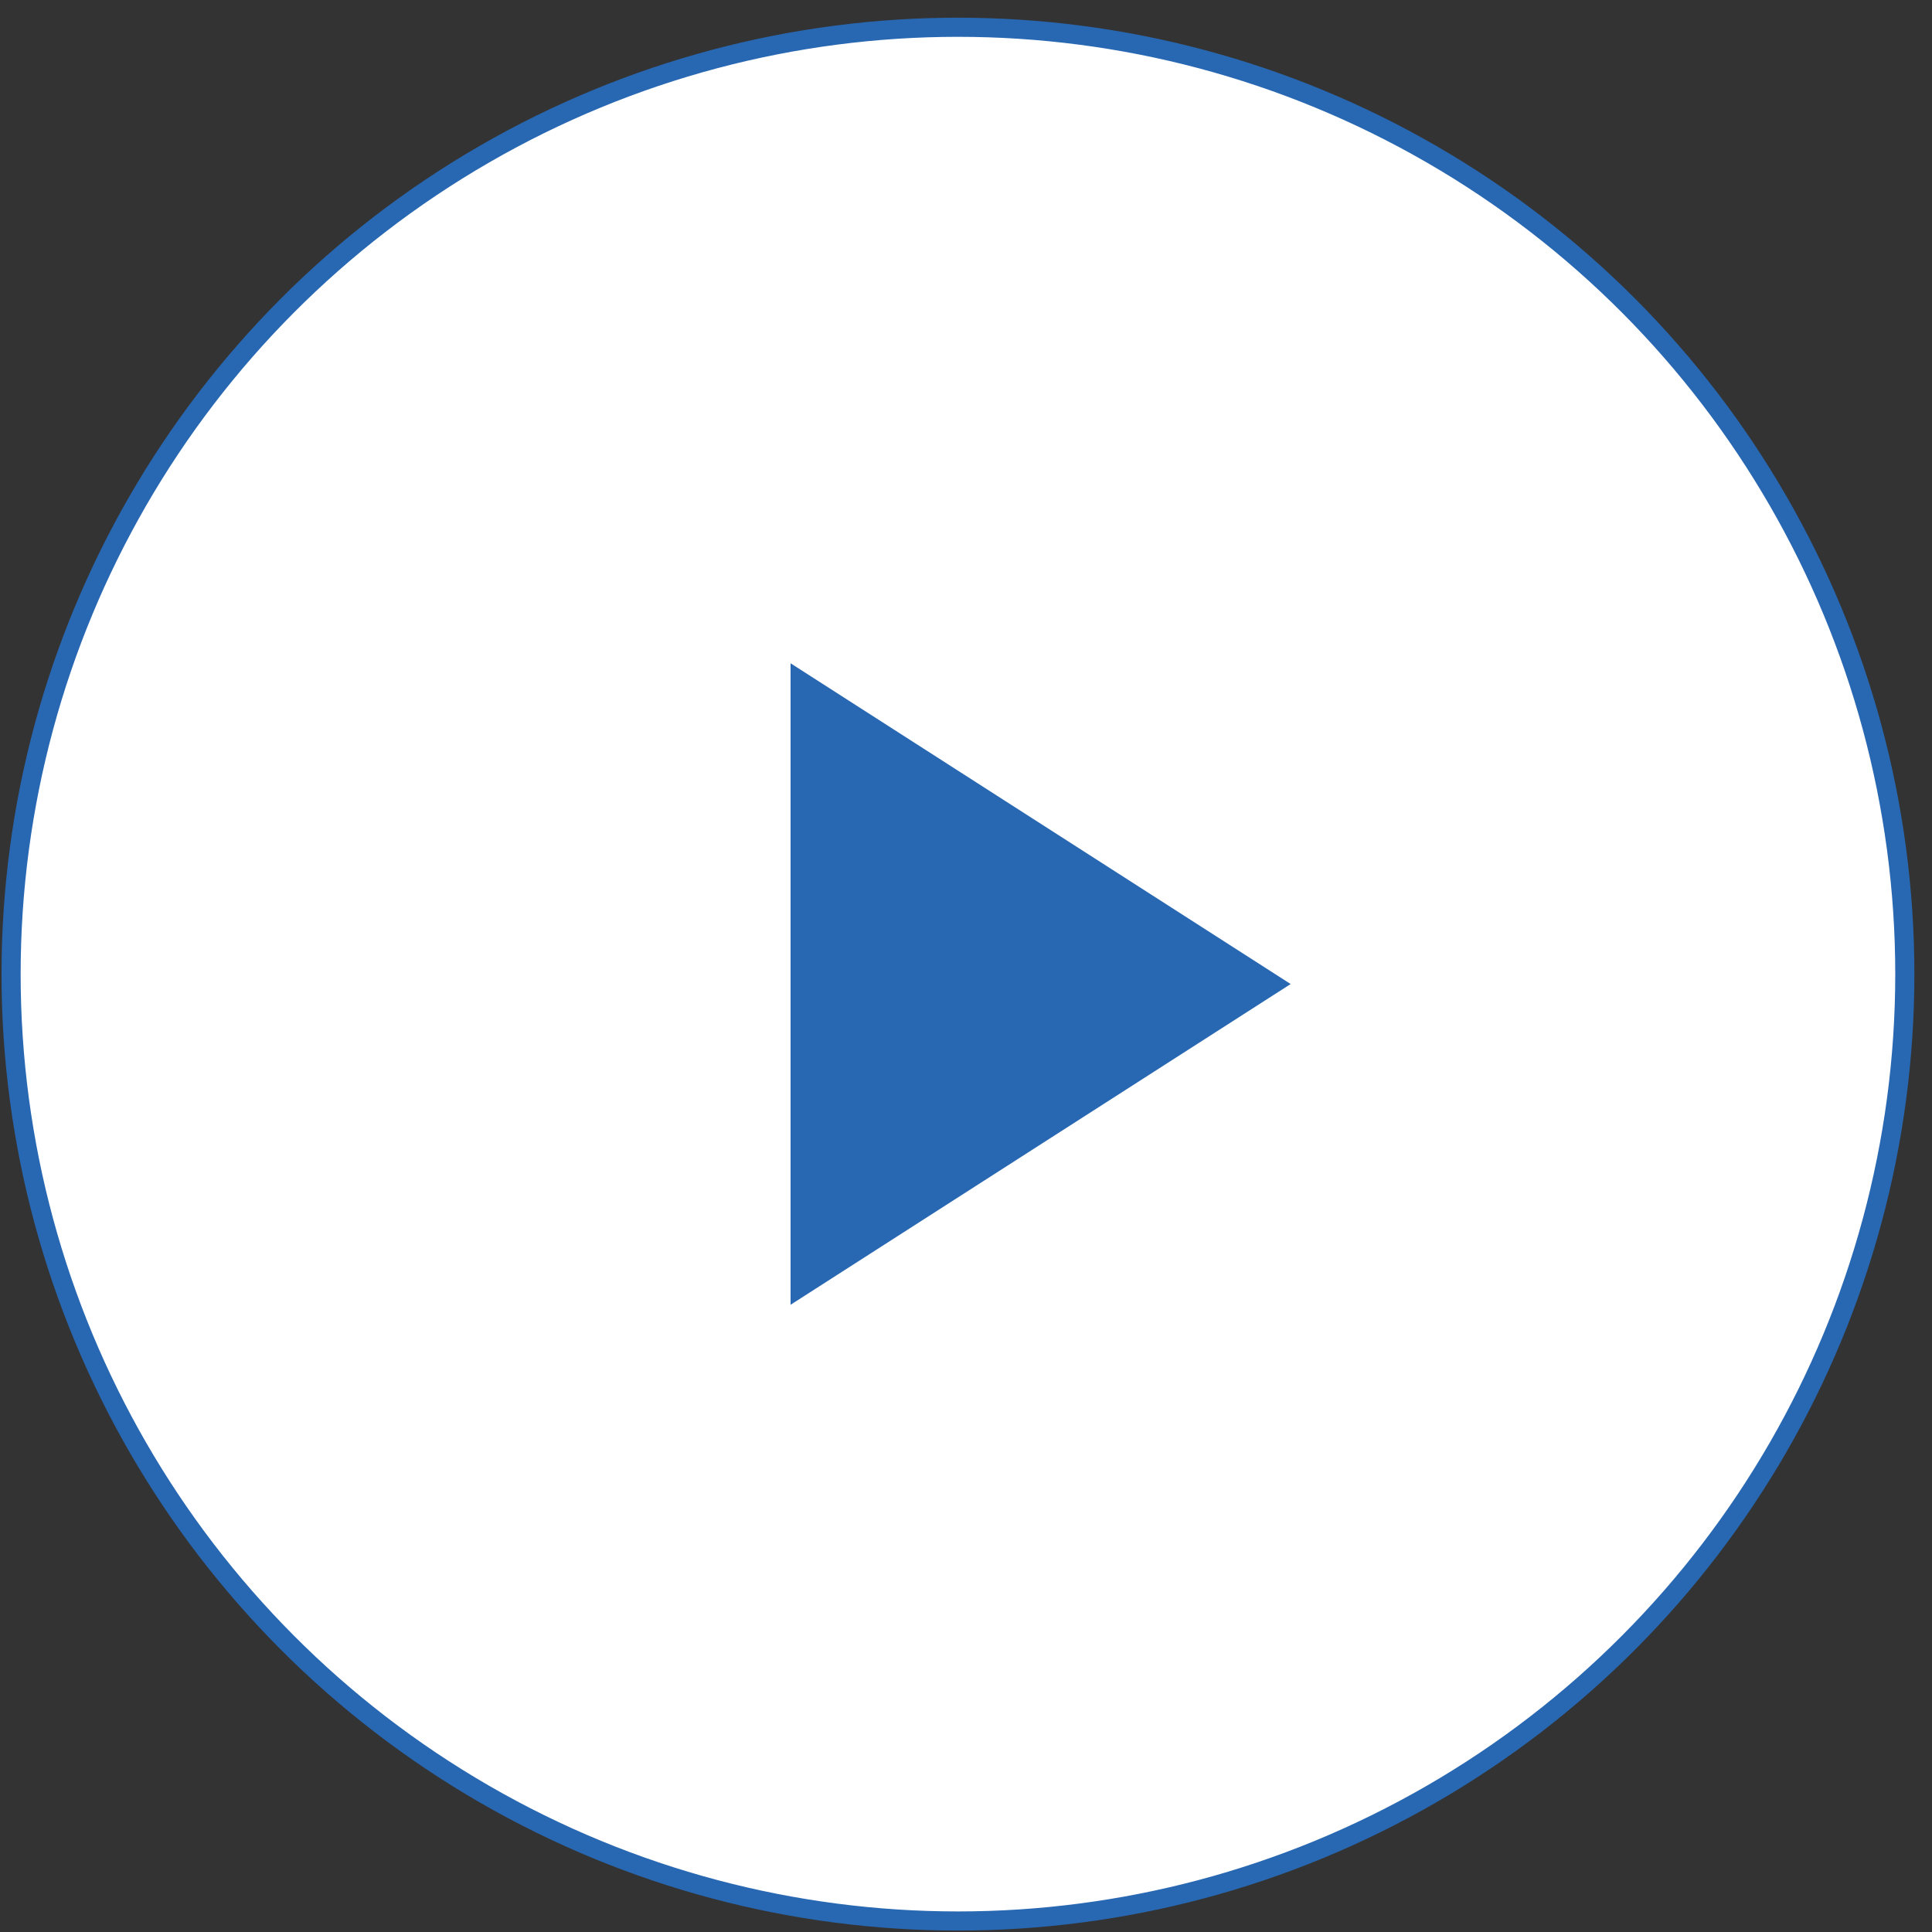
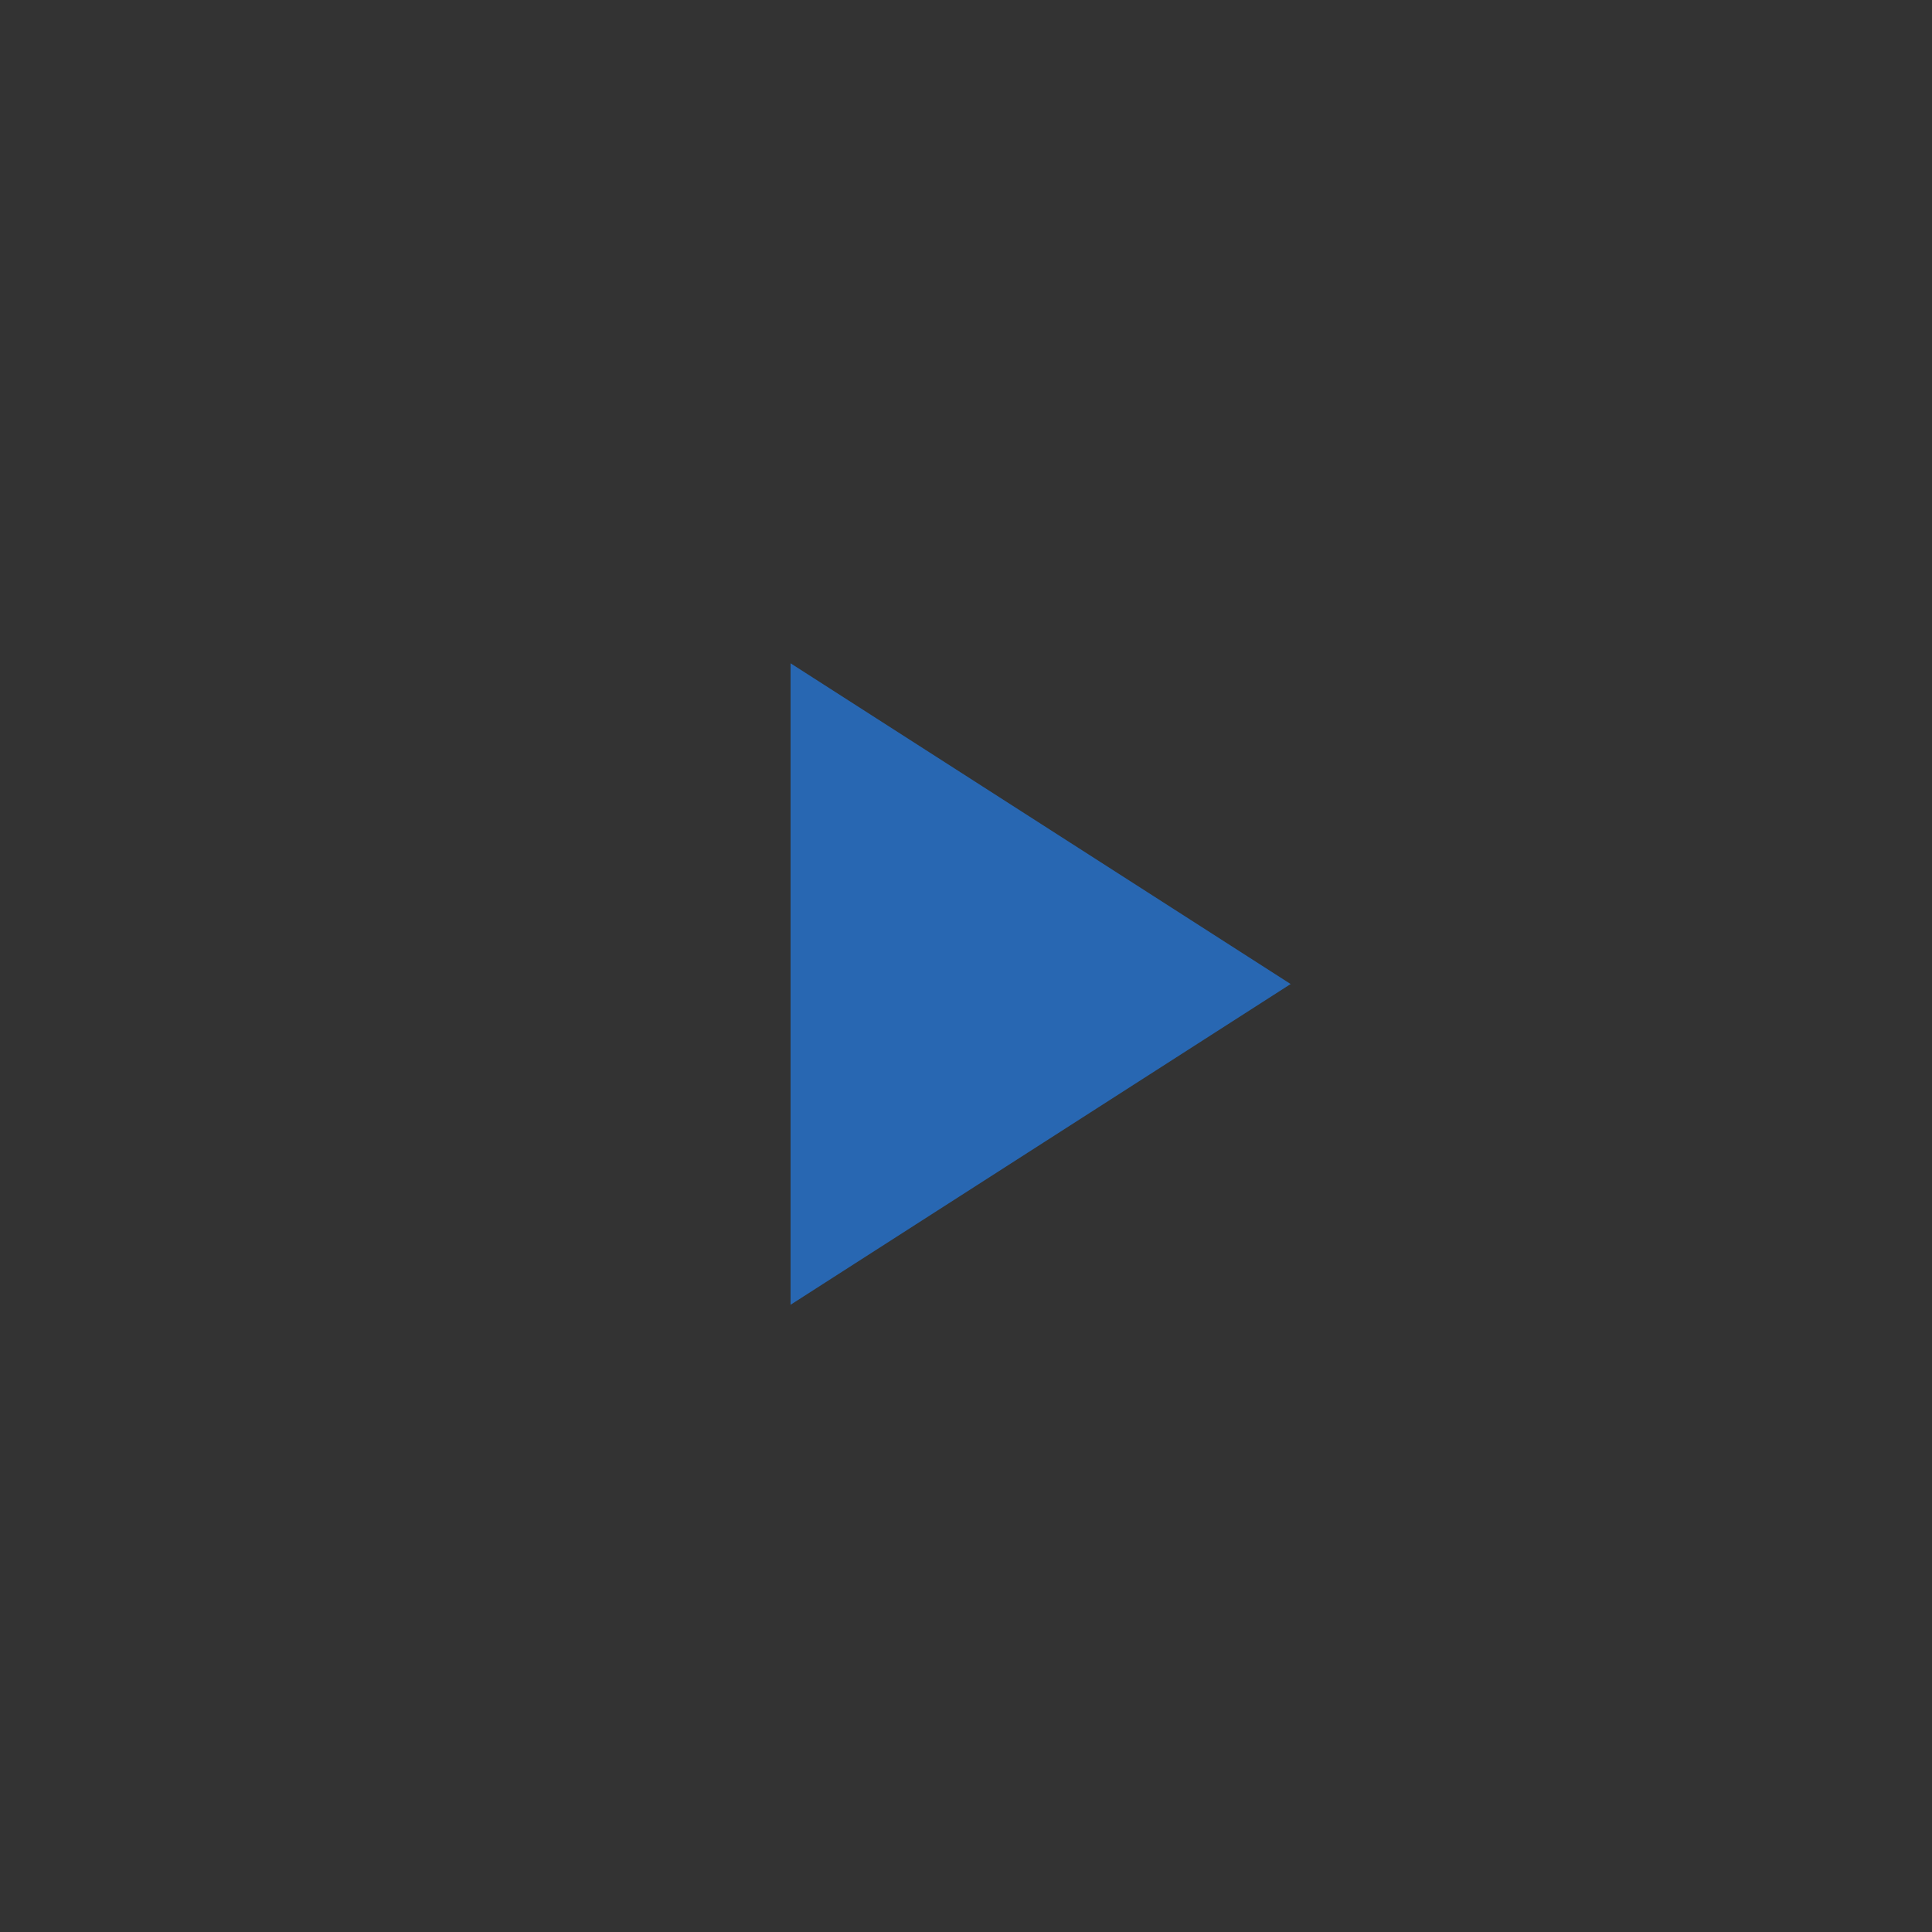
<svg xmlns="http://www.w3.org/2000/svg" width="101" height="101" viewBox="0 0 101 101" fill="none">
  <rect x="0" y="0" width="101" height="101" fill="#333333" stroke="none" />
-   <circle cx="50.079" cy="50.925" r="49.5" fill="white" stroke="#2867B2" />
  <path d="M67.472 51.443L41.329 68.21V34.675L67.472 51.443Z" fill="#2867B2" />
</svg>